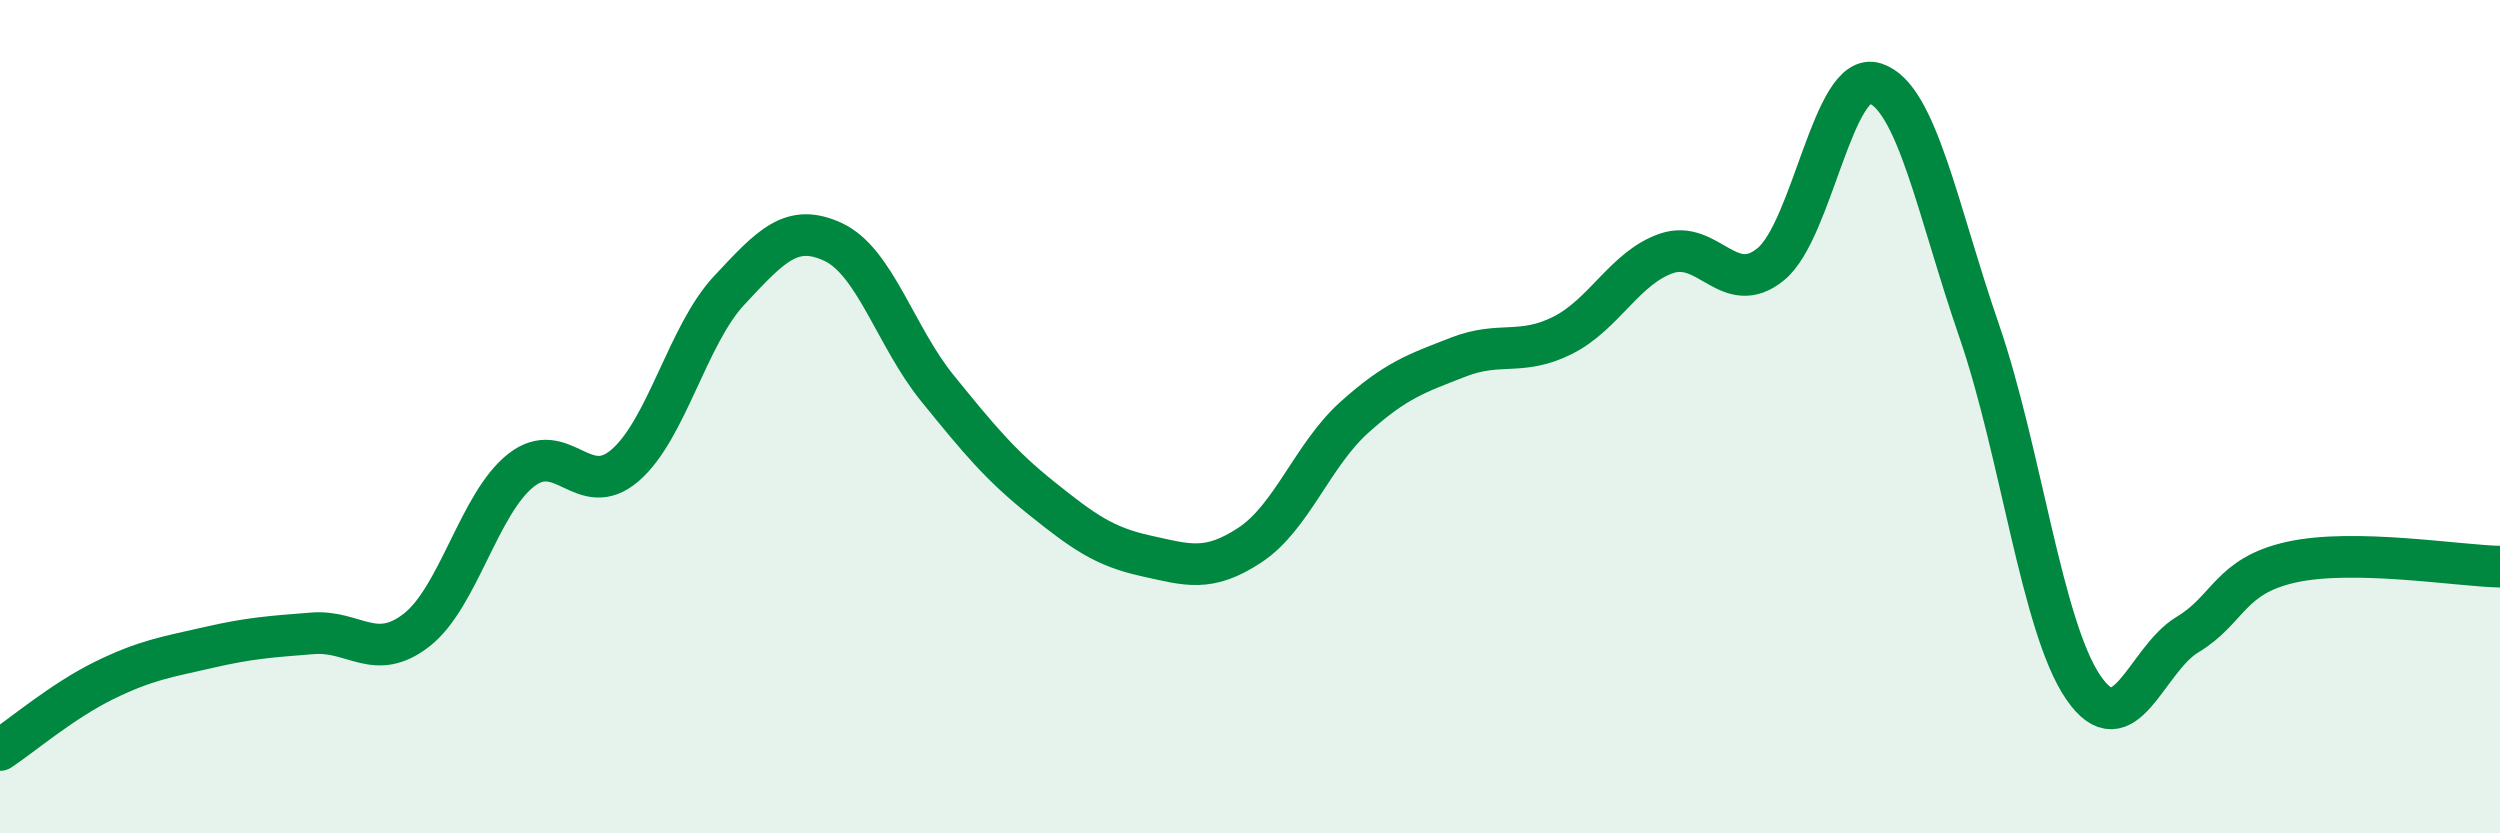
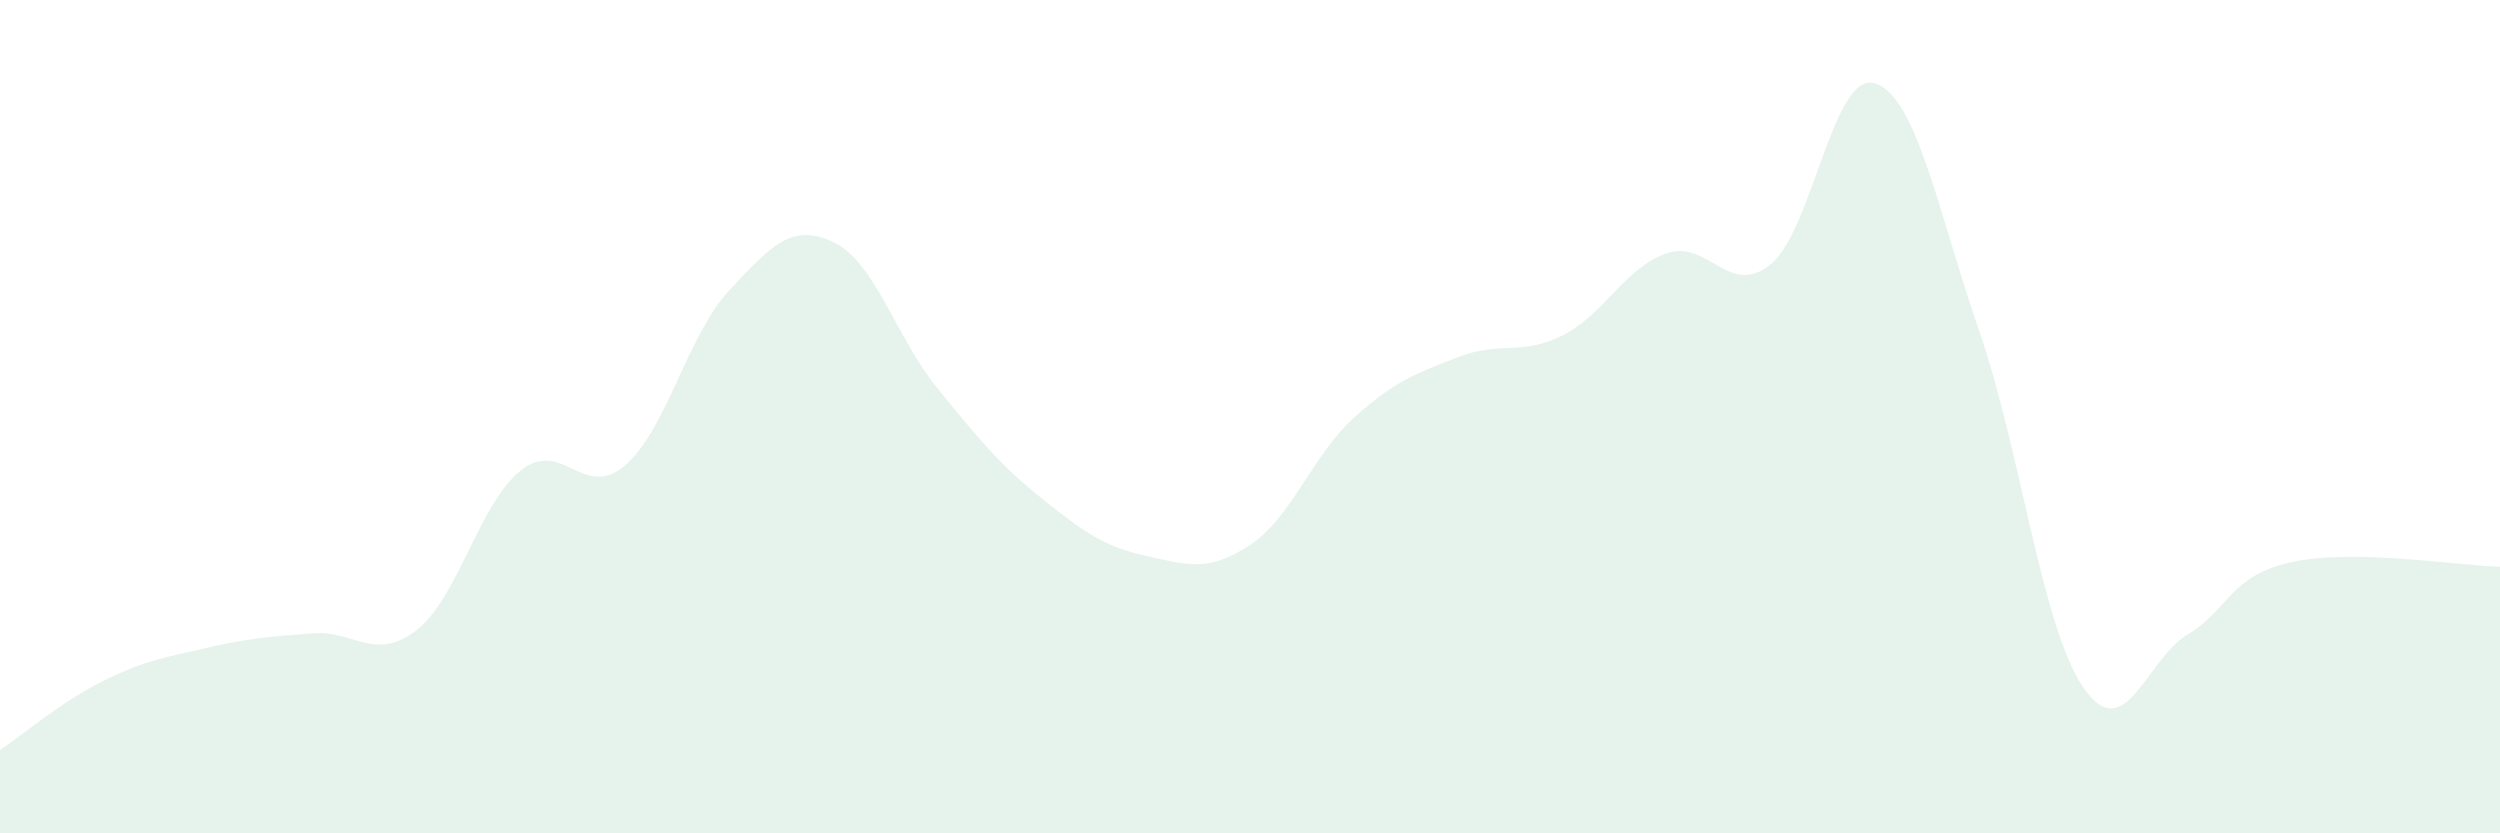
<svg xmlns="http://www.w3.org/2000/svg" width="60" height="20" viewBox="0 0 60 20">
  <path d="M 0,18 C 0.5,17.67 1.5,16.82 2.5,16.33 C 3.5,15.84 4,15.77 5,15.54 C 6,15.31 6.5,15.28 7.5,15.2 C 8.5,15.12 9,15.9 10,15.12 C 11,14.34 11.5,12.08 12.5,11.29 C 13.5,10.5 14,12.03 15,11.17 C 16,10.31 16.5,8.04 17.5,6.97 C 18.5,5.9 19,5.34 20,5.81 C 21,6.28 21.5,8.09 22.5,9.32 C 23.5,10.55 24,11.16 25,11.96 C 26,12.76 26.5,13.12 27.5,13.34 C 28.5,13.56 29,13.74 30,13.08 C 31,12.42 31.5,10.92 32.5,10.02 C 33.5,9.12 34,8.96 35,8.57 C 36,8.18 36.5,8.55 37.5,8.05 C 38.5,7.55 39,6.42 40,6.08 C 41,5.74 41.5,7.16 42.5,6.34 C 43.5,5.52 44,1.68 45,2 C 46,2.32 46.5,5.04 47.5,7.94 C 48.5,10.84 49,15.04 50,16.5 C 51,17.96 51.5,15.83 52.5,15.23 C 53.5,14.63 53.5,13.82 55,13.49 C 56.5,13.16 59,13.58 60,13.6L60 20L0 20Z" fill="#008740" opacity="0.1" stroke-linecap="round" stroke-linejoin="round" />
-   <path d="M 0,18 C 0.5,17.67 1.5,16.82 2.5,16.33 C 3.5,15.84 4,15.77 5,15.54 C 6,15.31 6.5,15.28 7.5,15.2 C 8.5,15.12 9,15.9 10,15.12 C 11,14.34 11.5,12.08 12.5,11.29 C 13.5,10.5 14,12.03 15,11.17 C 16,10.31 16.5,8.04 17.5,6.97 C 18.5,5.9 19,5.34 20,5.81 C 21,6.28 21.5,8.09 22.5,9.32 C 23.5,10.55 24,11.16 25,11.96 C 26,12.76 26.5,13.12 27.5,13.34 C 28.5,13.56 29,13.74 30,13.08 C 31,12.42 31.5,10.92 32.5,10.02 C 33.5,9.12 34,8.96 35,8.57 C 36,8.18 36.5,8.55 37.5,8.05 C 38.5,7.55 39,6.42 40,6.08 C 41,5.74 41.5,7.16 42.5,6.34 C 43.5,5.52 44,1.68 45,2 C 46,2.32 46.5,5.04 47.5,7.94 C 48.5,10.84 49,15.04 50,16.5 C 51,17.96 51.5,15.83 52.5,15.23 C 53.5,14.63 53.5,13.82 55,13.49 C 56.5,13.16 59,13.58 60,13.6" stroke="#008740" stroke-width="1" fill="none" stroke-linecap="round" stroke-linejoin="round" />
</svg>